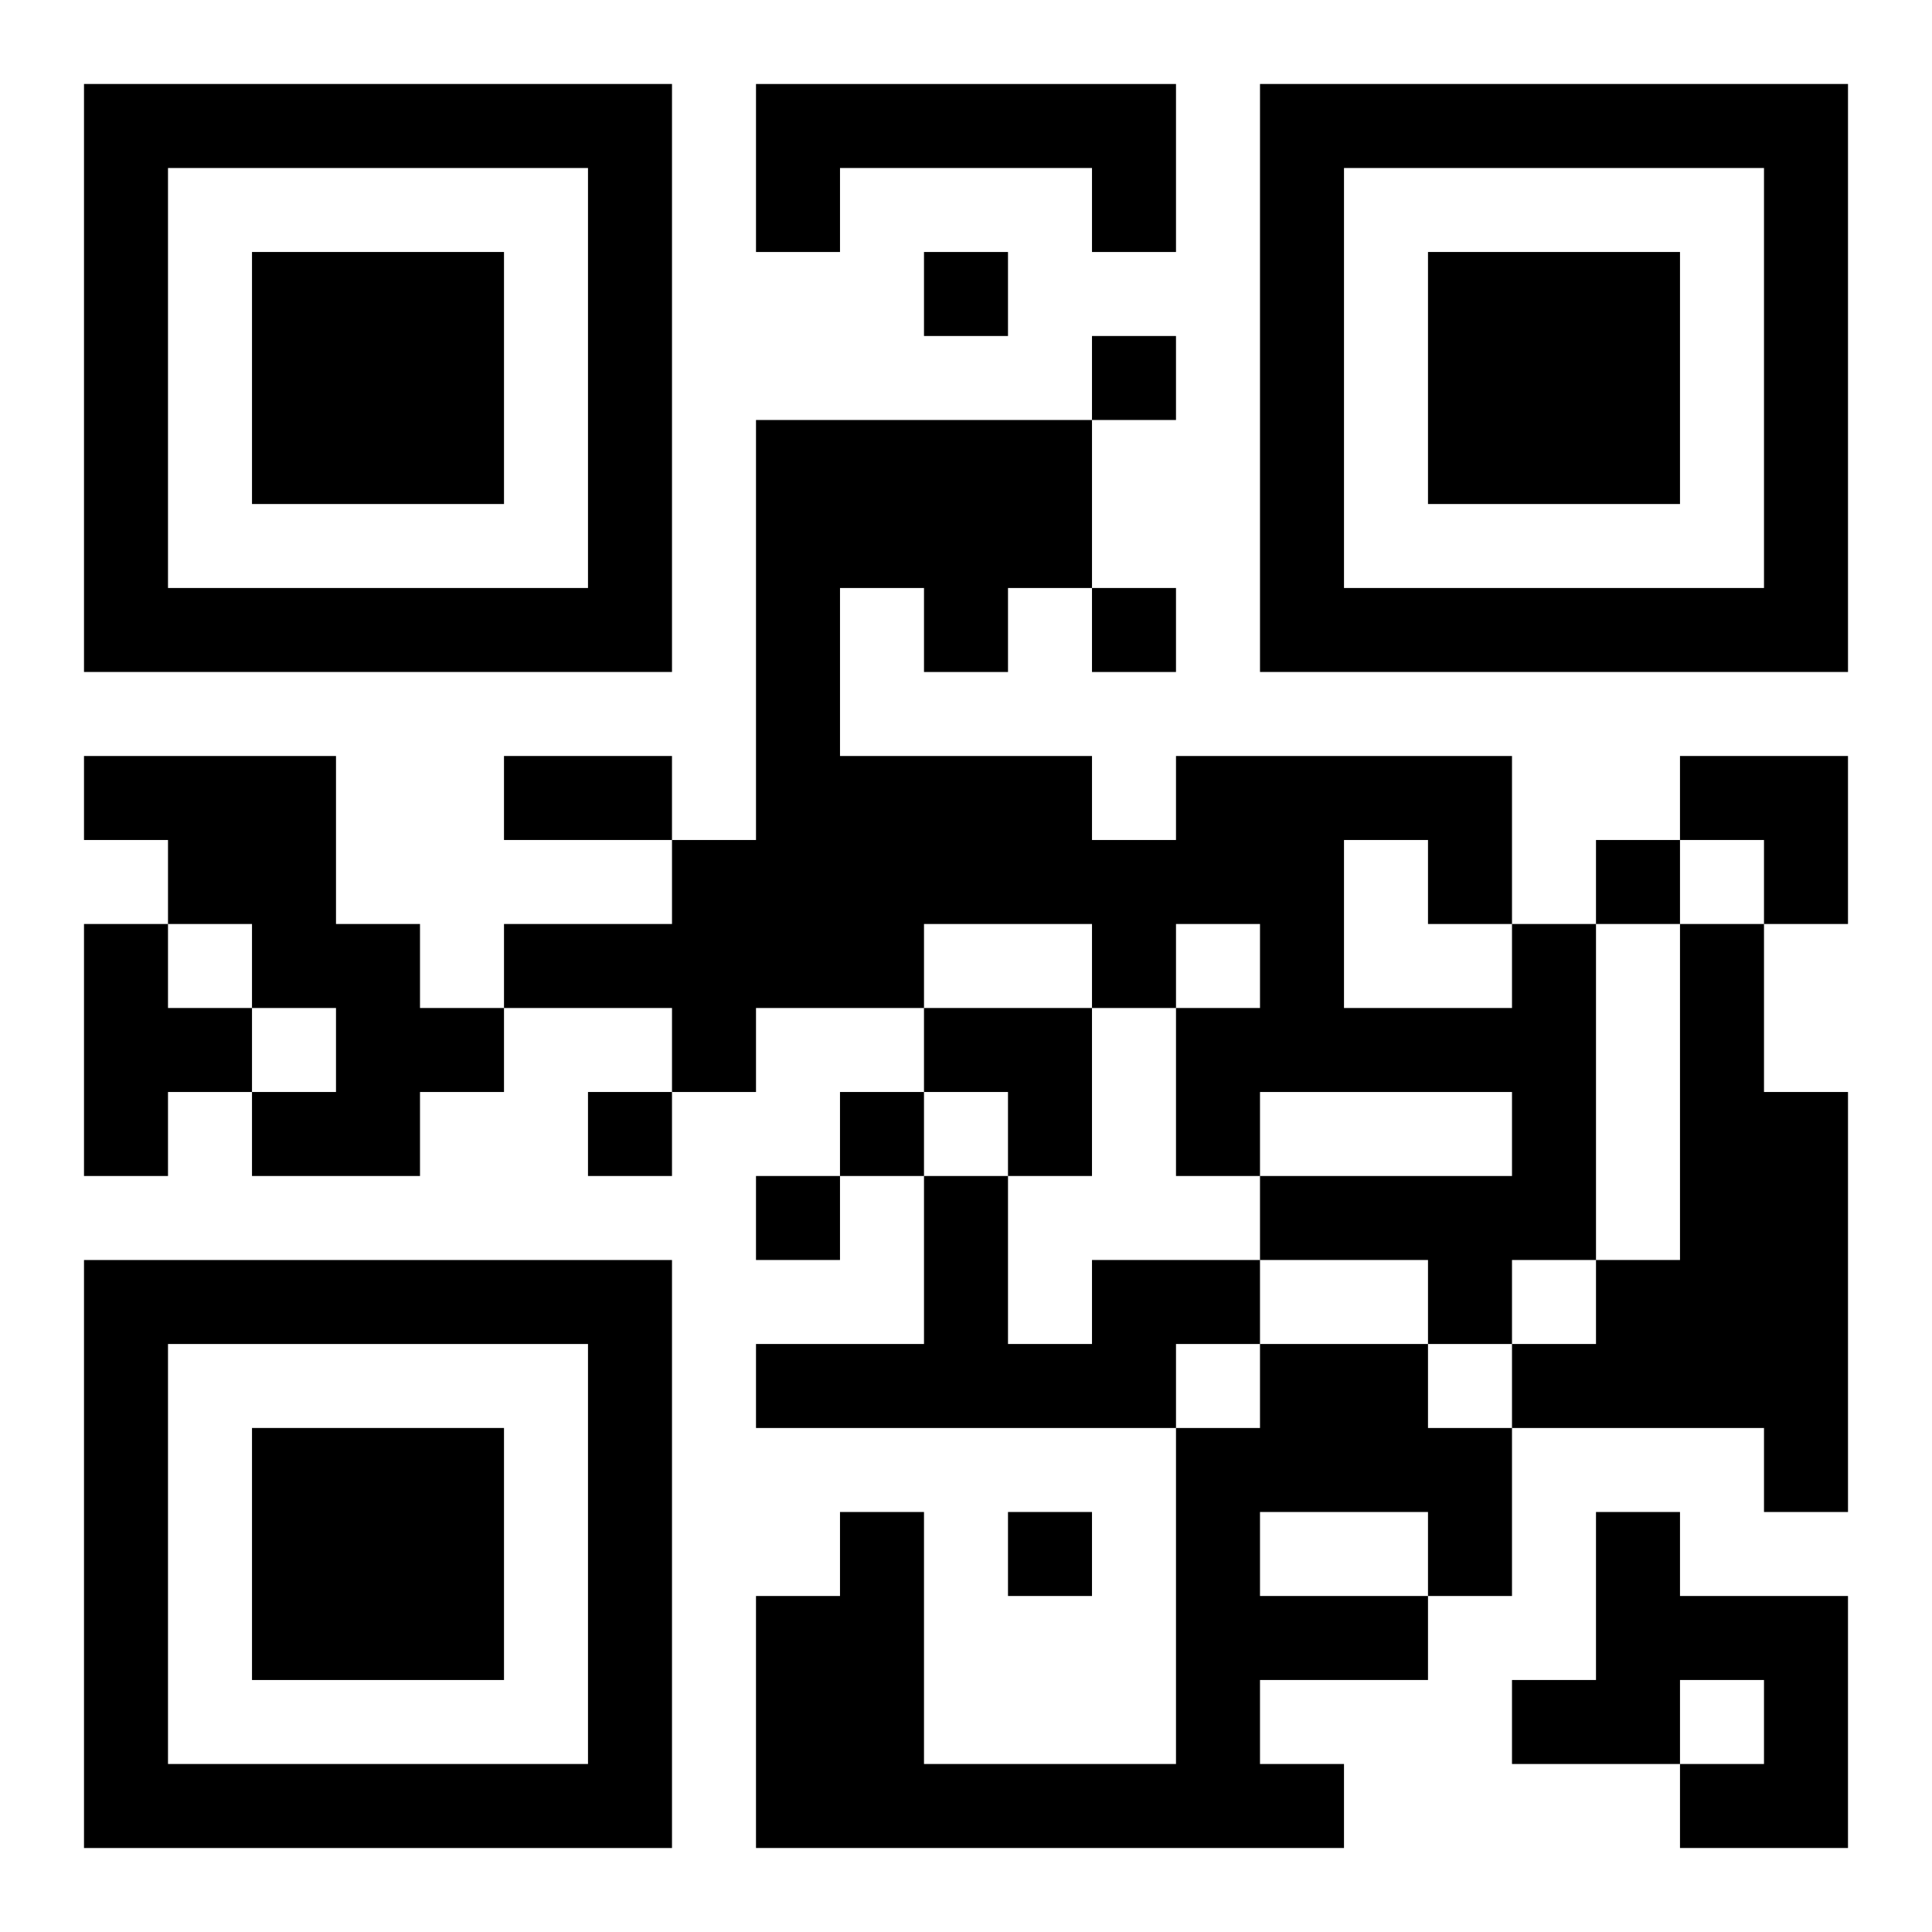
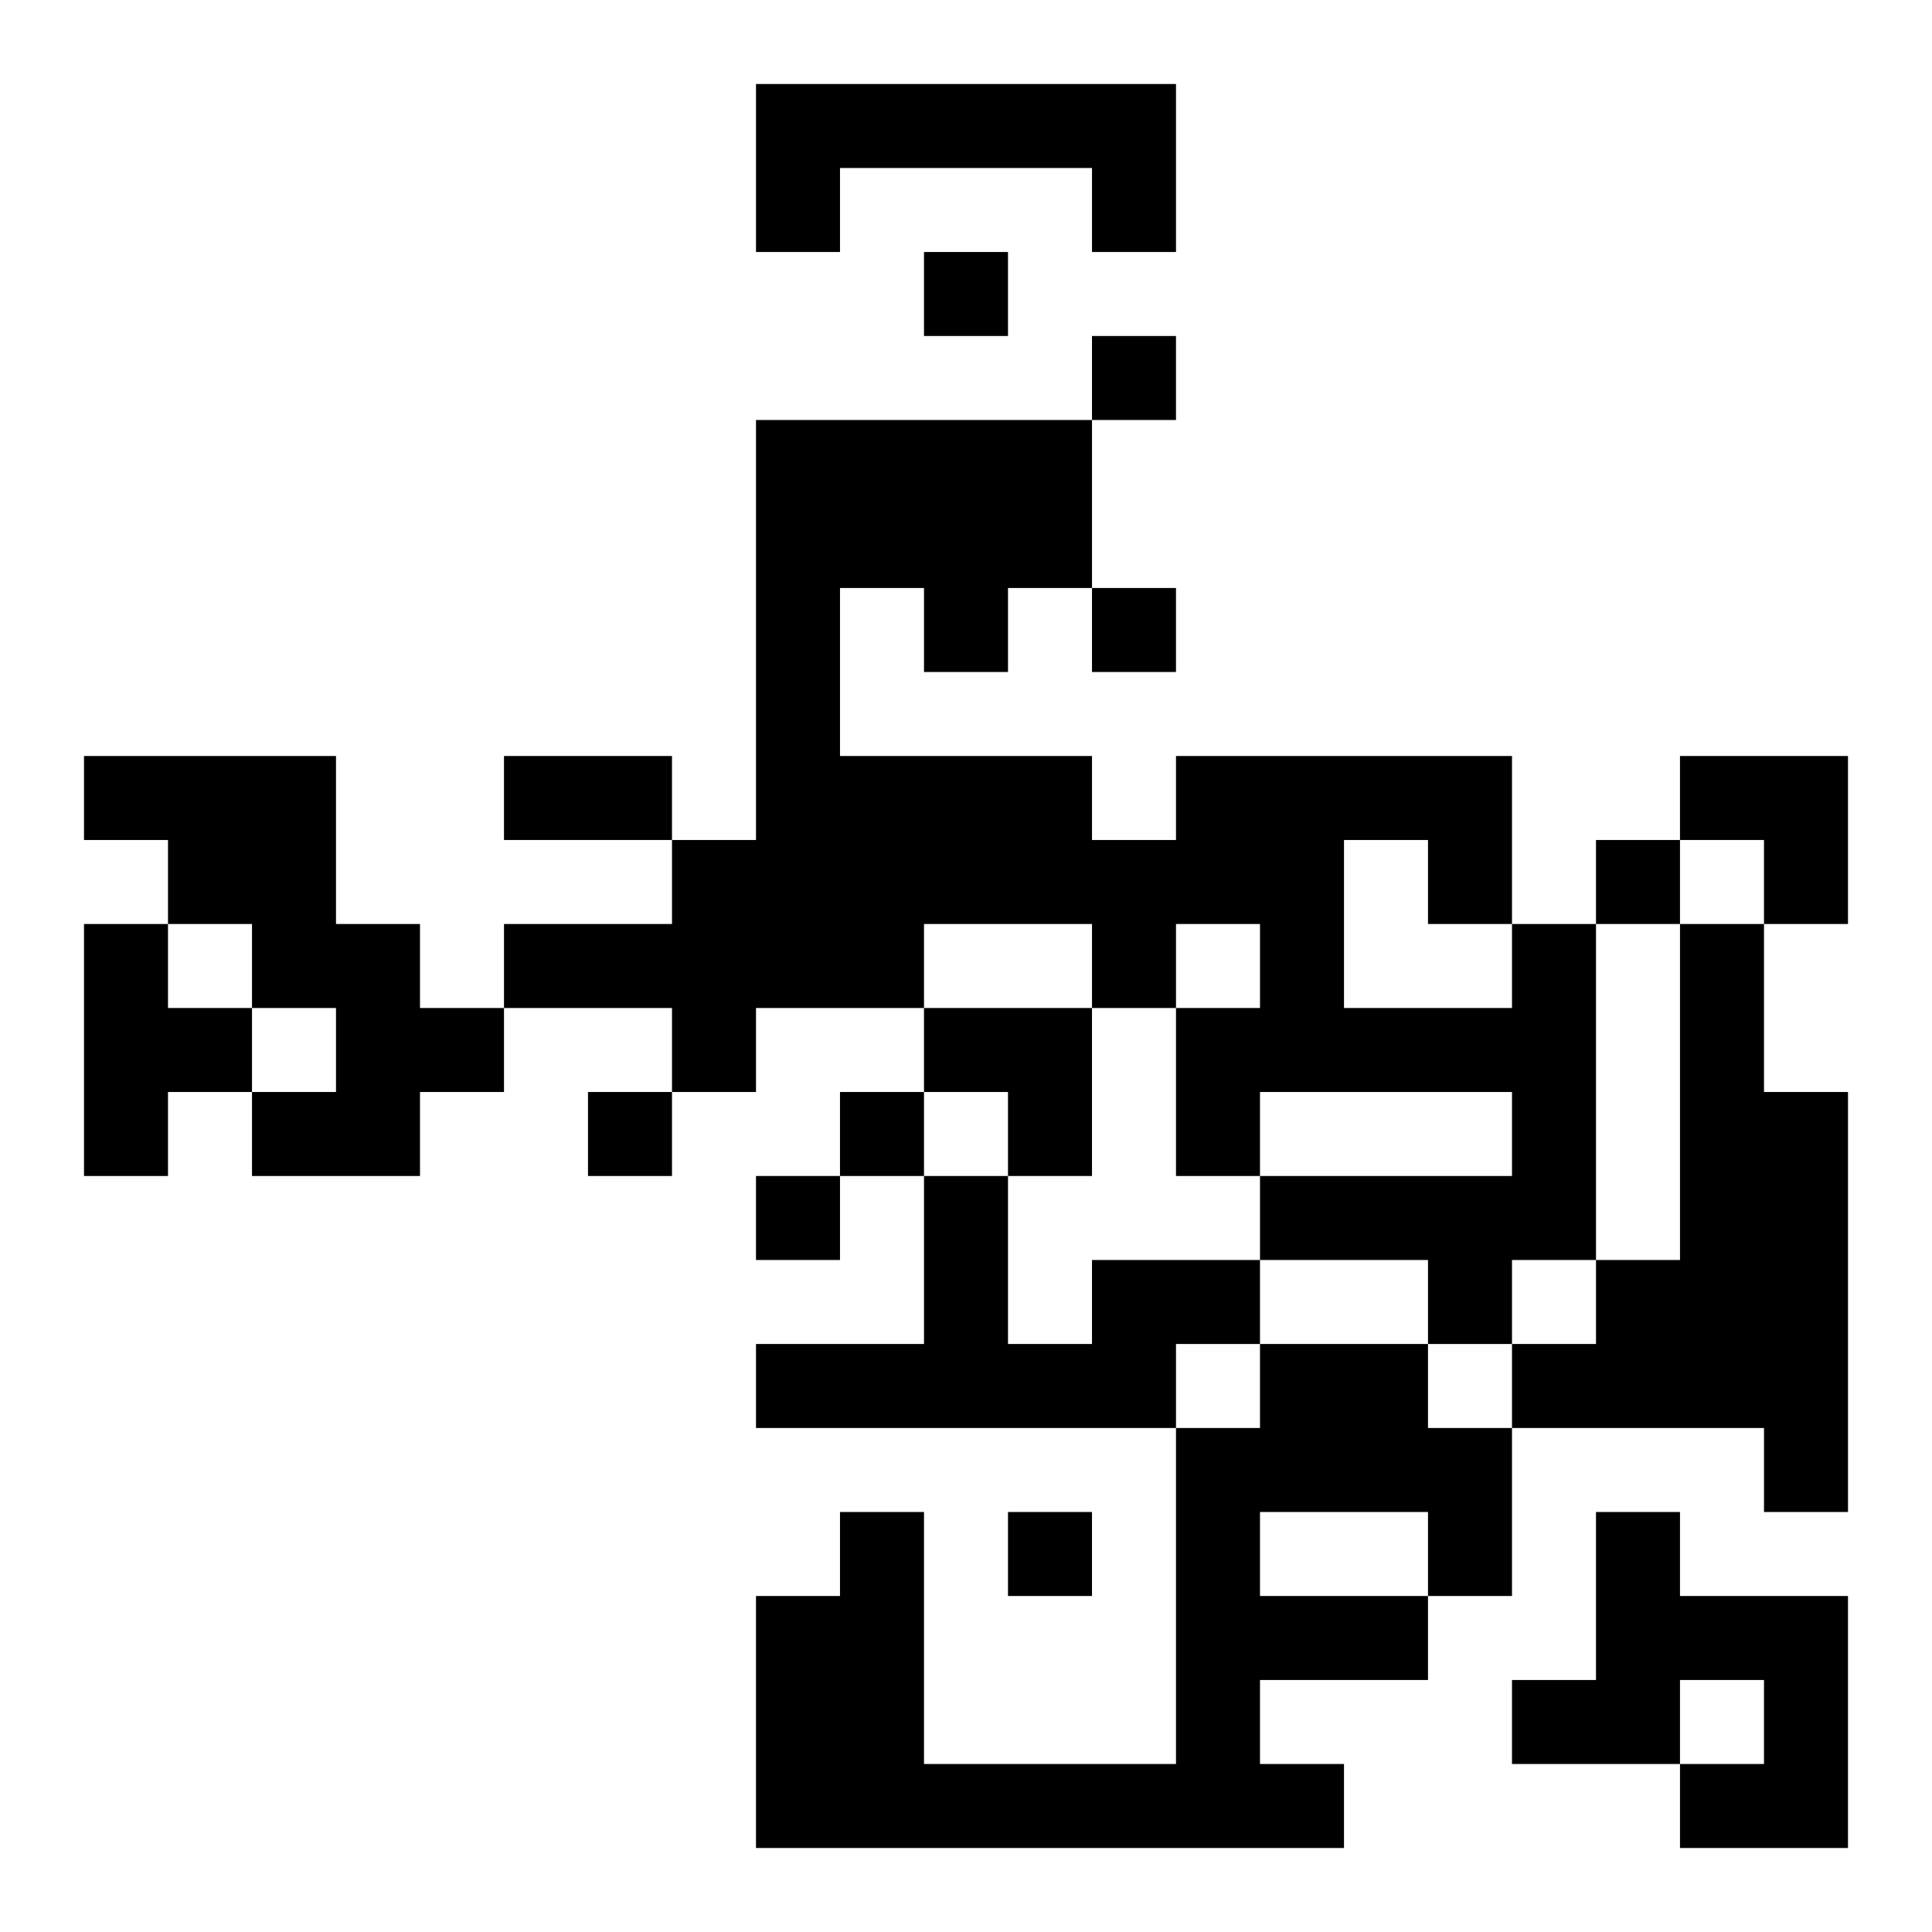
<svg xmlns="http://www.w3.org/2000/svg" xmlns:xlink="http://www.w3.org/1999/xlink" width="250" height="250" baseProfile="full" version="1.1" viewBox="-1 -1 23 23">
  <symbol id="a">
-     <path d="m0 7v7h7v-7h-7zm1 1h5v5h-5v-5zm1 1v3h3v-3h-3z" />
-   </symbol>
+     </symbol>
  <use y="-7" xlink:href="#a" />
  <use y="7" xlink:href="#a" />
  <use x="14" y="-7" xlink:href="#a" />
  <path d="m8 0h5v2h-1v-1h-3v1h-1v-2m-8 8h3v2h1v1h1v1h-1v1h-2v-1h1v-1h-1v-1h-1v-1h-1v-1m0 2h1v1h1v1h-1v1h-1v-3m17 0h1v4h-1v1h-1v-1h-2v-1h3v-1h-3v1h-1v-2h1v-1h-1v1h-1v-1h-2v1h-2v1h-1v-1h-2v-1h2v-1h1v-5h4v2h-1v1h-1v-1h-1v2h3v1h1v-1h4v2m-2-1v2h2v-1h-1v-1h-1m4 1h1v2h1v5h-1v-1h-3v-1h1v-1h1v-4m-7 4h2v1h-1v1h-5v-1h2v-2h1v2h1v-1m2 1h2v1h1v2h-1v1h-2v1h1v1h-7v-3h1v-1h1v3h3v-4h1v-1m0 2v1h2v-1h-2m4 0h1v1h2v3h-2v-1h1v-1h-1v1h-2v-1h1v-2m-8-15v1h1v-1h-1m2 1v1h1v-1h-1m0 3v1h1v-1h-1m6 3v1h1v-1h-1m-12 3v1h1v-1h-1m3 0v1h1v-1h-1m-1 1v1h1v-1h-1m3 4v1h1v-1h-1m-6-9h2v1h-2v-1m14 0h2v2h-1v-1h-1zm-9 3h2v2h-1v-1h-1z" />
</svg>